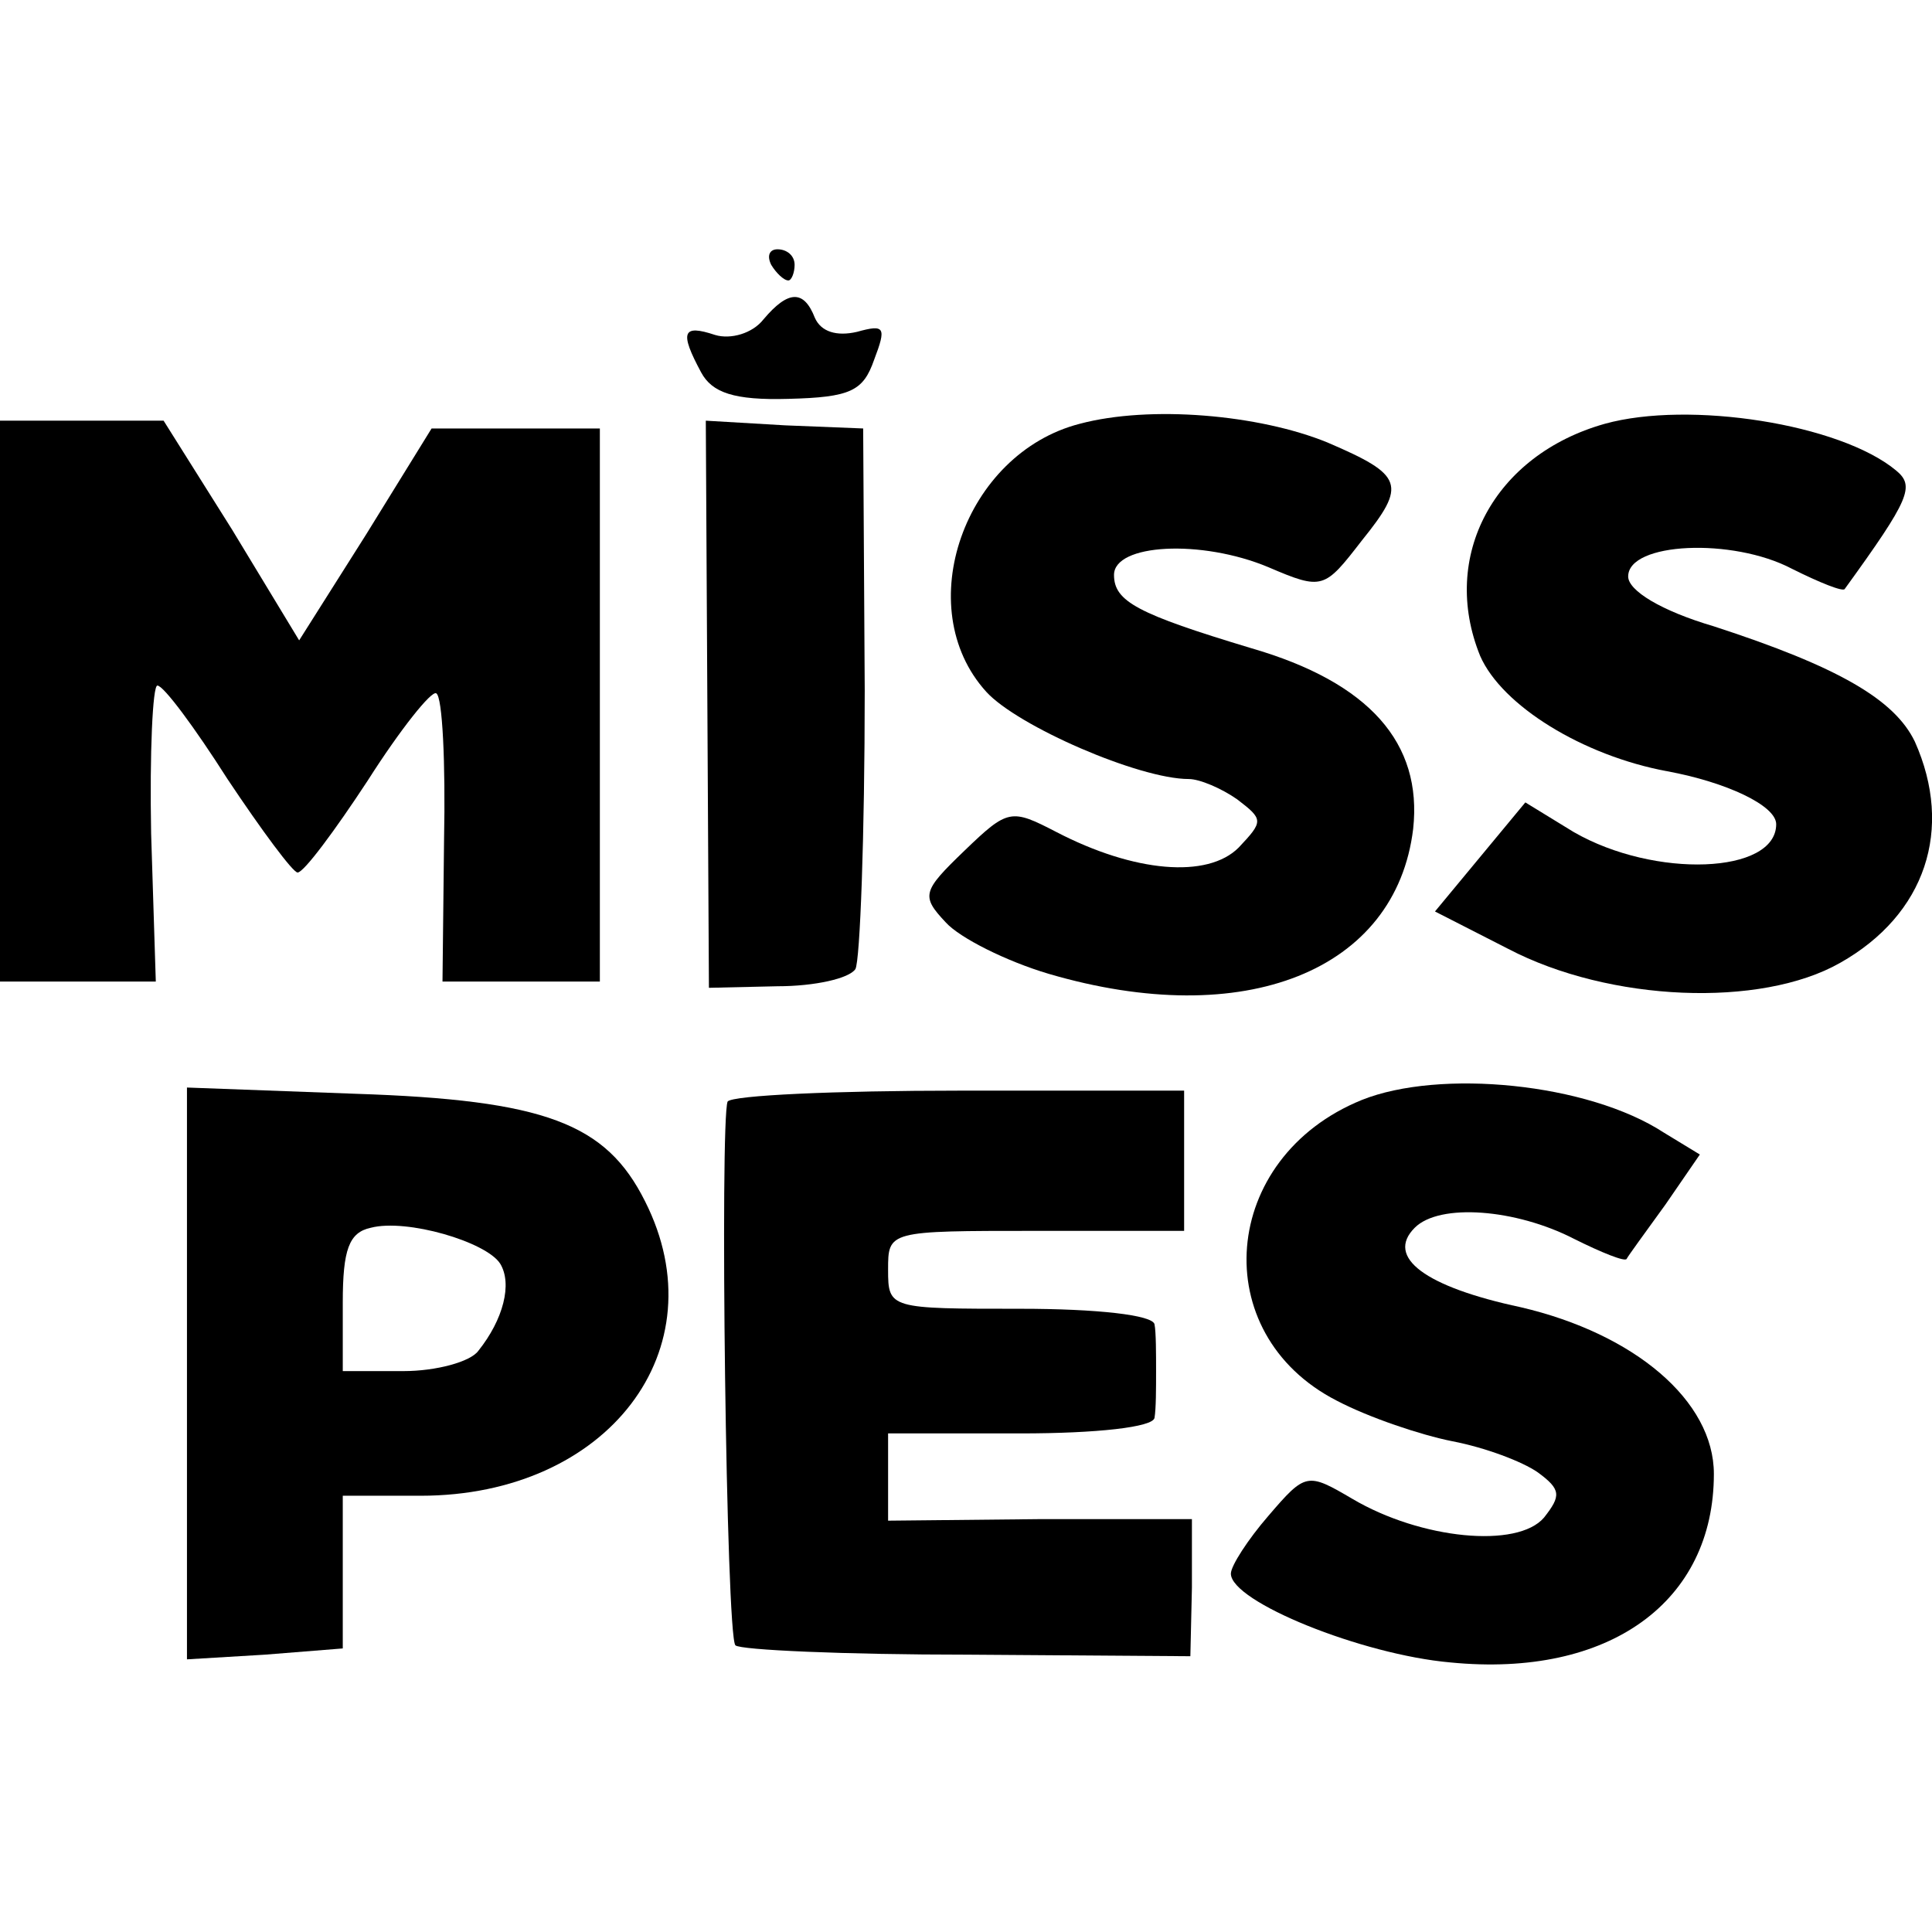
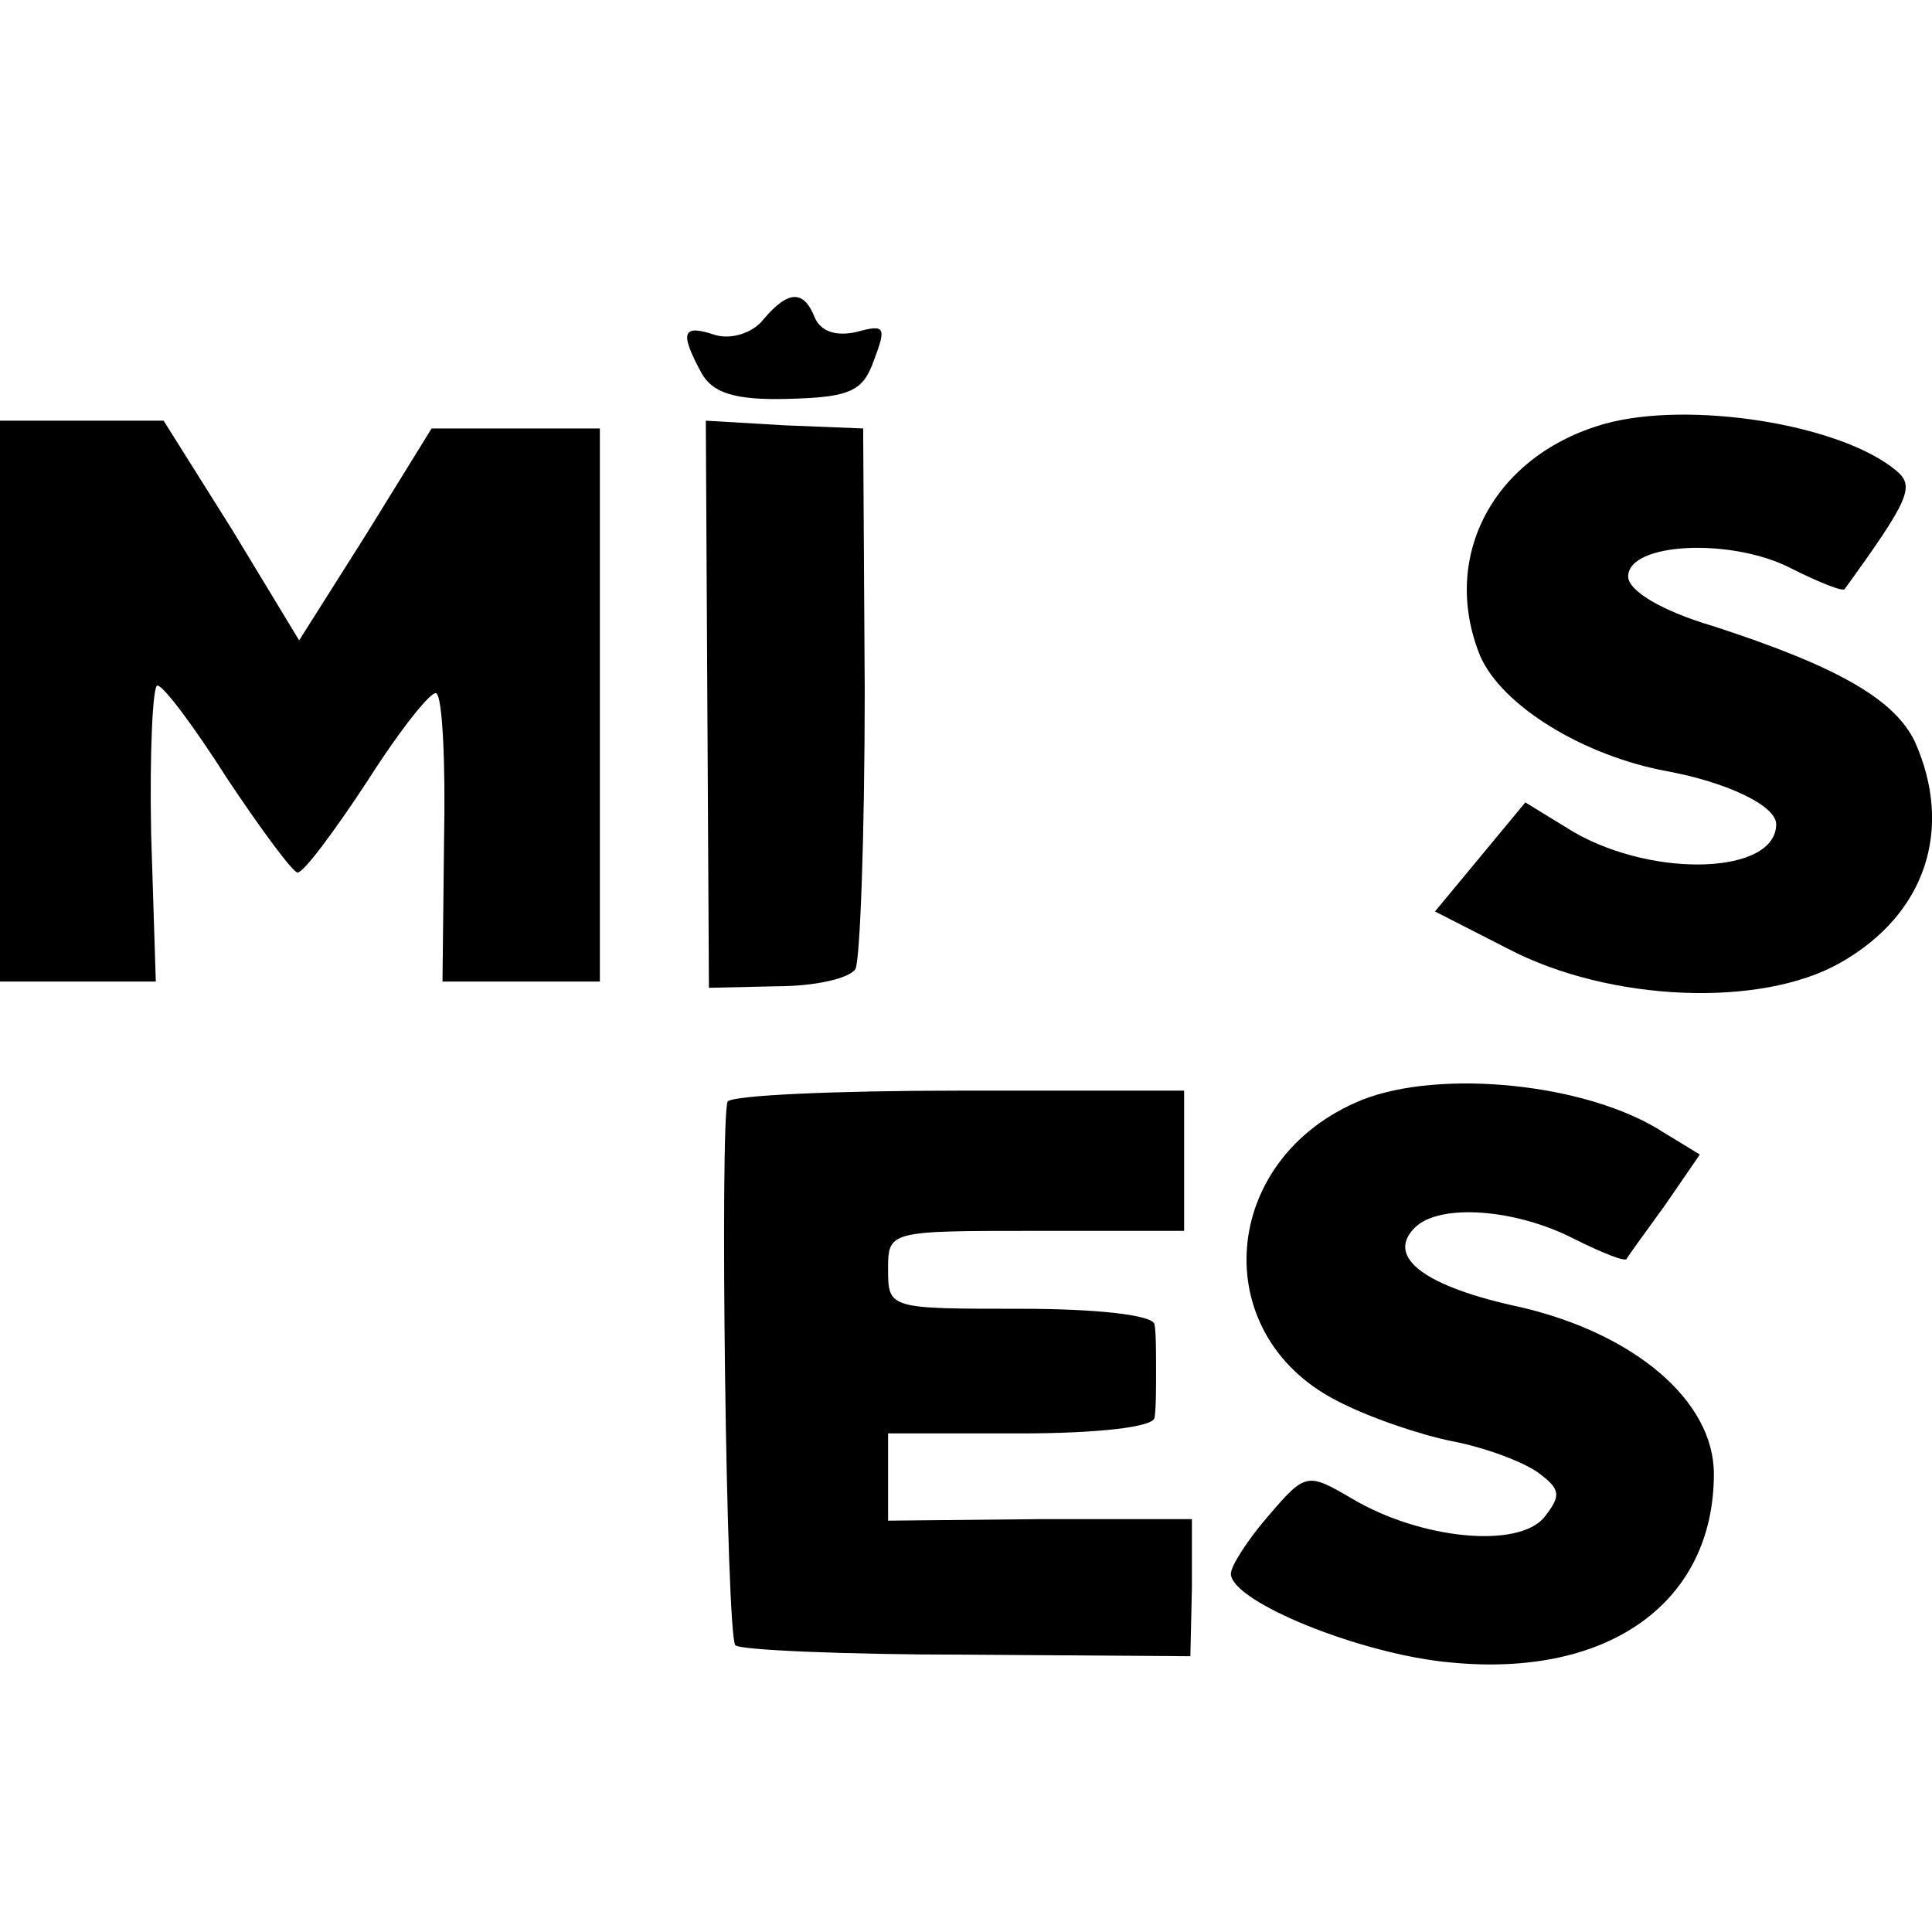
<svg xmlns="http://www.w3.org/2000/svg" version="1.0" width="124pt" height="124pt" viewBox="0 0 124 124" preserveAspectRatio="xMidYMid meet">
  <g transform="translate(0,124) scale(0.1,-0.1)" fill="#000000" stroke="none">
-     <path d="M495 1070 c3 -5 8 -10 11 -10 2 0 4 5 4 10 0 6 -5 10 -11 10 -5 0 -7 -4 -4 -10z" />
    <path d="M490 1035 c-7 -9 -21 -13 -31 -10 -21 7 -23 2 -9 -24 7 -13 21 -18 56 -17 40 1 48 5 55 25 8 21 7 23 -11 18 -13 -3 -23 0 -27 9 -7 18 -17 18 -33 -1z" />
-     <path d="M693 968 c-74 -19 -109 -118 -60 -172 20 -22 98 -56 130 -56 7 0 21 -6 31 -13 17 -13 17 -14 1 -31 -20 -20 -67 -16 -117 10 -29 15 -31 15 -59 -12 -27 -26 -28 -29 -12 -46 9 -10 39 -25 66 -33 126 -37 223 2 234 93 6 55 -28 94 -104 116 -73 22 -88 30 -88 47 0 20 56 23 99 5 35 -15 36 -14 60 17 29 36 27 42 -22 63 -44 18 -114 24 -159 12z" />
    <path d="M1030 968 c-71 -20 -106 -85 -80 -149 14 -32 66 -64 120 -74 38 -7 70 -22 70 -34 0 -32 -78 -35 -130 -5 l-31 19 -29 -35 -29 -35 47 -24 c65 -34 162 -38 213 -9 55 31 73 86 48 142 -13 27 -49 48 -129 74 -34 10 -55 23 -55 32 0 22 67 25 105 5 18 -9 33 -15 34 -13 42 58 45 66 33 76 -36 30 -133 45 -187 30z" />
    <path d="M0 790 l0 -180 50 0 50 0 -3 95 c-1 52 1 95 4 95 4 0 24 -27 45 -60 22 -33 42 -60 45 -60 4 0 24 27 45 59 21 33 41 58 44 56 4 -2 6 -45 5 -94 l-1 -91 51 0 50 0 0 178 0 177 -54 0 -54 0 -42 -68 -43 -68 -43 71 -44 70 -52 0 -53 0 0 -180z" />
    <path d="M454 788 l1 -182 44 1 c24 0 46 5 50 11 3 5 6 86 6 179 l-1 168 -50 2 -51 3 1 -182z" />
    <path d="M874 534 c-91 -37 -100 -150 -16 -193 21 -11 54 -22 74 -26 21 -4 45 -13 55 -20 15 -11 15 -15 4 -29 -17 -20 -79 -14 -123 12 -29 17 -30 17 -54 -11 -13 -15 -24 -32 -24 -37 0 -18 84 -52 141 -57 102 -10 169 39 169 121 0 47 -51 90 -124 107 -61 13 -87 32 -68 51 16 16 65 12 102 -7 18 -9 33 -15 34 -13 1 2 12 17 25 35 l22 32 -23 14 c-49 32 -144 41 -194 21z" />
-     <path d="M120 359 l0 -184 50 3 50 4 0 49 0 49 50 0 c120 0 192 94 144 189 -25 50 -64 65 -186 69 l-108 4 0 -183z m201 70 c8 -13 2 -36 -14 -56 -5 -7 -27 -13 -48 -13 l-39 0 0 44 c0 34 4 45 18 48 23 6 74 -9 83 -23z" />
    <path d="M467 533 c-5 -12 -1 -343 5 -349 3 -3 70 -6 149 -6 l143 -1 1 44 0 44 -97 0 -98 -1 0 28 0 28 85 0 c49 0 85 4 86 10 1 6 1 19 1 30 0 11 0 25 -1 30 -1 6 -37 10 -86 10 -84 0 -85 0 -85 25 0 25 0 25 95 25 l95 0 0 45 0 45 -144 0 c-80 0 -146 -3 -149 -7z" />
  </g>
</svg>